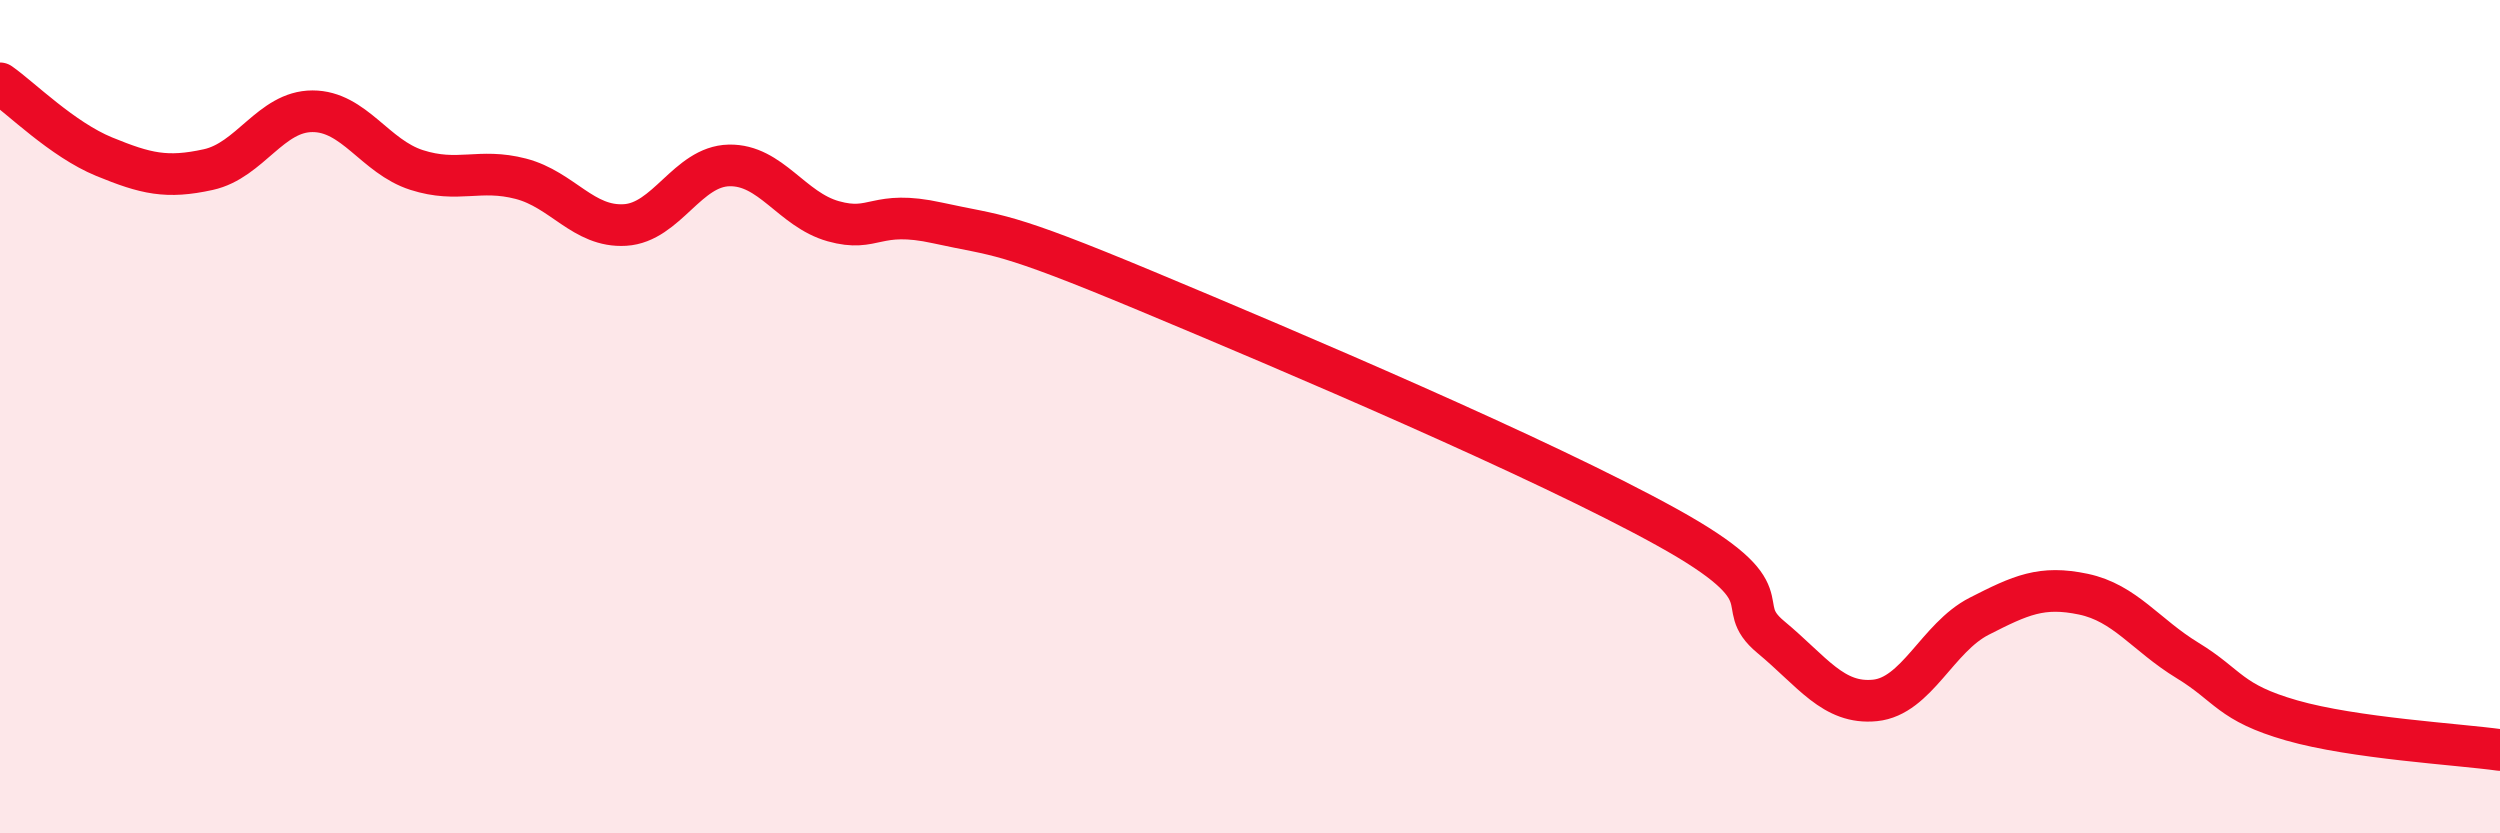
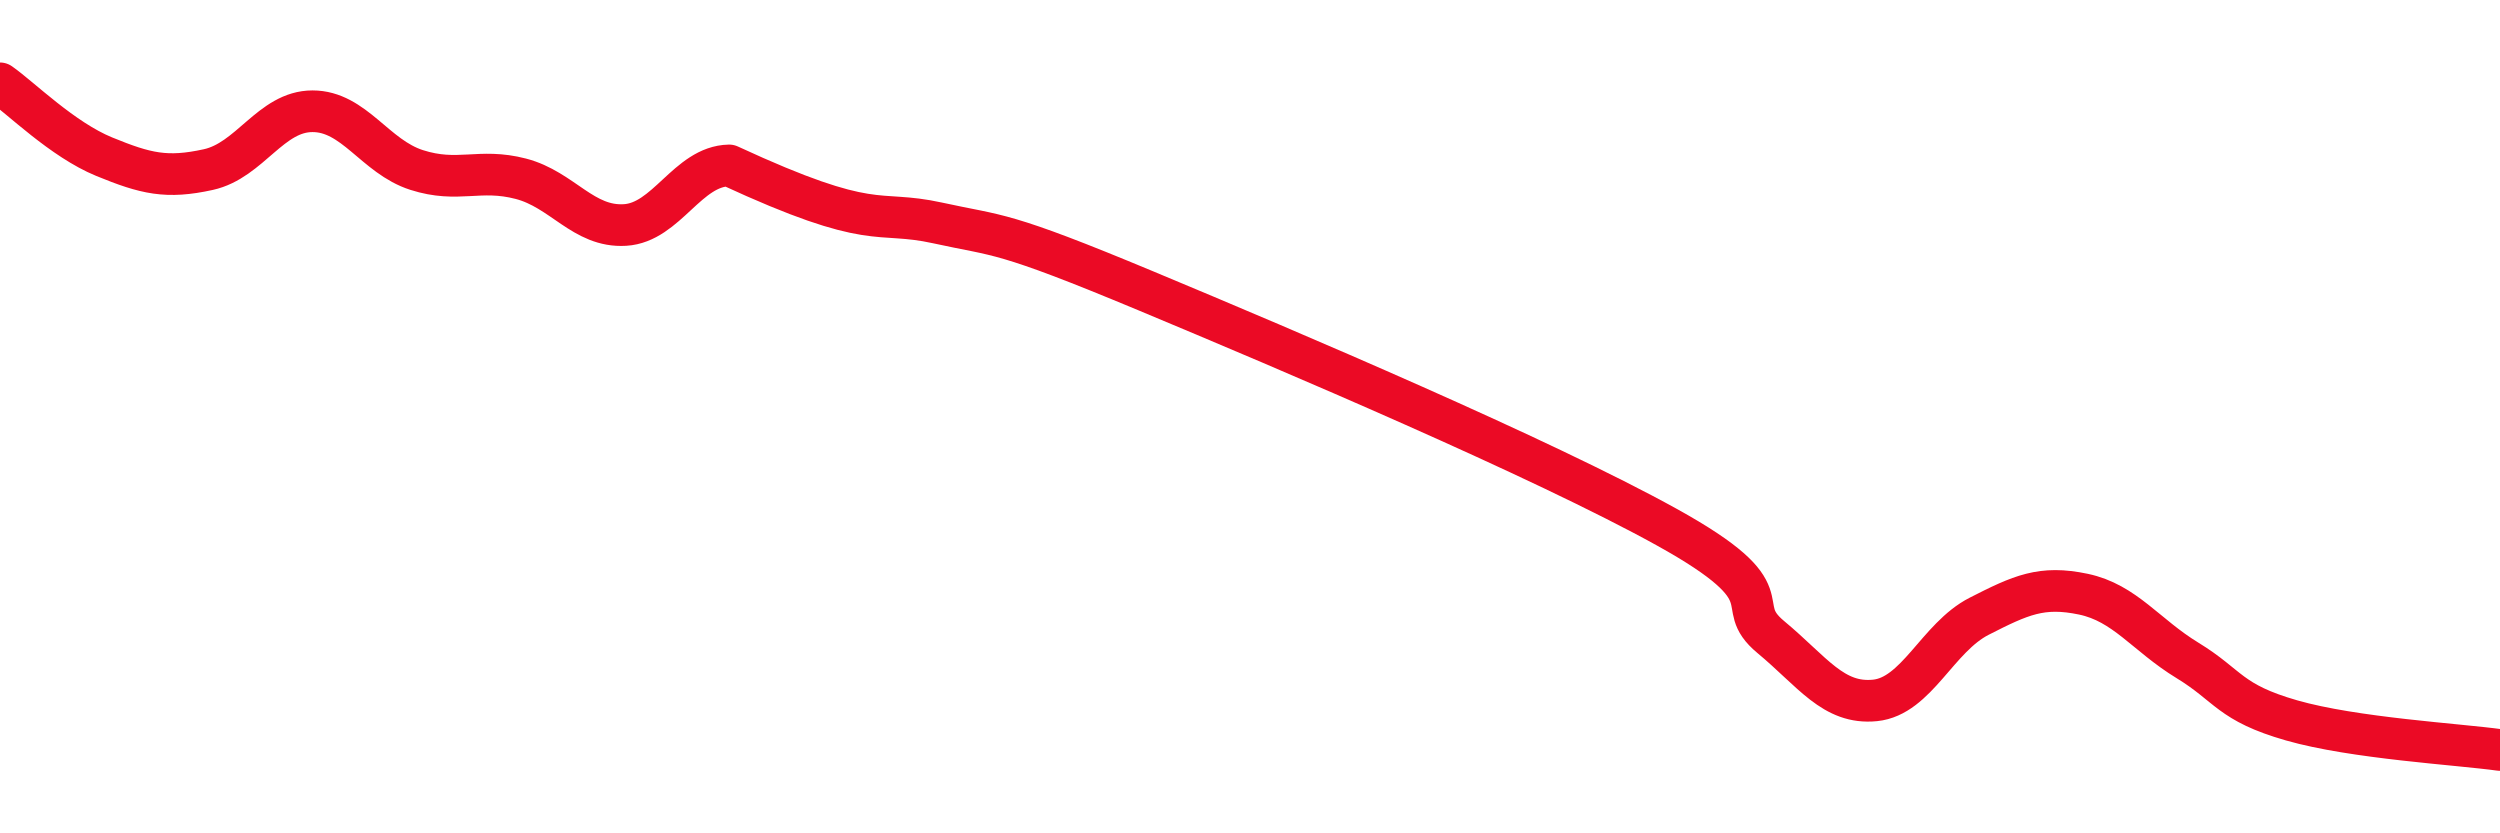
<svg xmlns="http://www.w3.org/2000/svg" width="60" height="20" viewBox="0 0 60 20">
-   <path d="M 0,2 C 0.5,2.35 1.5,3.35 2.5,3.76 C 3.5,4.17 4,4.29 5,4.07 C 6,3.85 6.5,2.67 7.5,2.67 C 8.5,2.67 9,3.76 10,4.08 C 11,4.4 11.5,4.03 12.5,4.29 C 13.5,4.55 14,5.46 15,5.4 C 16,5.34 16.5,3.99 17.5,3.97 C 18.5,3.95 19,5.03 20,5.31 C 21,5.59 21,5.02 22.5,5.35 C 24,5.68 24,5.52 27.5,6.98 C 31,8.44 37,10.99 40,12.65 C 43,14.31 41.5,14.46 42.5,15.29 C 43.5,16.12 44,16.91 45,16.81 C 46,16.71 46.5,15.3 47.5,14.79 C 48.5,14.28 49,14.05 50,14.26 C 51,14.47 51.5,15.24 52.5,15.85 C 53.5,16.46 53.5,16.86 55,17.29 C 56.5,17.72 59,17.86 60,18L60 20L0 20Z" fill="#EB0A25" opacity="0.1" stroke-linecap="round" stroke-linejoin="round" />
-   <path d="M 0,2 C 0.5,2.35 1.5,3.35 2.5,3.76 C 3.5,4.17 4,4.29 5,4.07 C 6,3.85 6.5,2.67 7.5,2.67 C 8.5,2.67 9,3.76 10,4.08 C 11,4.4 11.5,4.03 12.5,4.29 C 13.5,4.55 14,5.46 15,5.4 C 16,5.34 16.5,3.99 17.5,3.97 C 18.5,3.95 19,5.03 20,5.31 C 21,5.59 21,5.02 22.5,5.35 C 24,5.68 24,5.52 27.5,6.98 C 31,8.44 37,10.99 40,12.65 C 43,14.31 41.5,14.46 42.5,15.29 C 43.5,16.12 44,16.91 45,16.81 C 46,16.71 46.5,15.3 47.5,14.79 C 48.5,14.28 49,14.05 50,14.26 C 51,14.47 51.5,15.24 52.5,15.85 C 53.5,16.46 53.5,16.86 55,17.29 C 56.5,17.72 59,17.86 60,18" stroke="#EB0A25" stroke-width="1" fill="none" stroke-linecap="round" stroke-linejoin="round" />
+   <path d="M 0,2 C 0.5,2.35 1.5,3.35 2.5,3.76 C 3.5,4.17 4,4.29 5,4.07 C 6,3.85 6.5,2.67 7.5,2.67 C 8.5,2.67 9,3.76 10,4.08 C 11,4.4 11.5,4.03 12.5,4.29 C 13.5,4.55 14,5.46 15,5.4 C 16,5.34 16.5,3.99 17.5,3.97 C 21,5.59 21,5.02 22.5,5.35 C 24,5.68 24,5.52 27.5,6.98 C 31,8.44 37,10.99 40,12.65 C 43,14.31 41.5,14.46 42.5,15.29 C 43.5,16.12 44,16.91 45,16.81 C 46,16.71 46.5,15.3 47.5,14.79 C 48.5,14.28 49,14.05 50,14.26 C 51,14.47 51.5,15.24 52.5,15.85 C 53.5,16.46 53.5,16.86 55,17.29 C 56.5,17.72 59,17.86 60,18" stroke="#EB0A25" stroke-width="1" fill="none" stroke-linecap="round" stroke-linejoin="round" />
</svg>